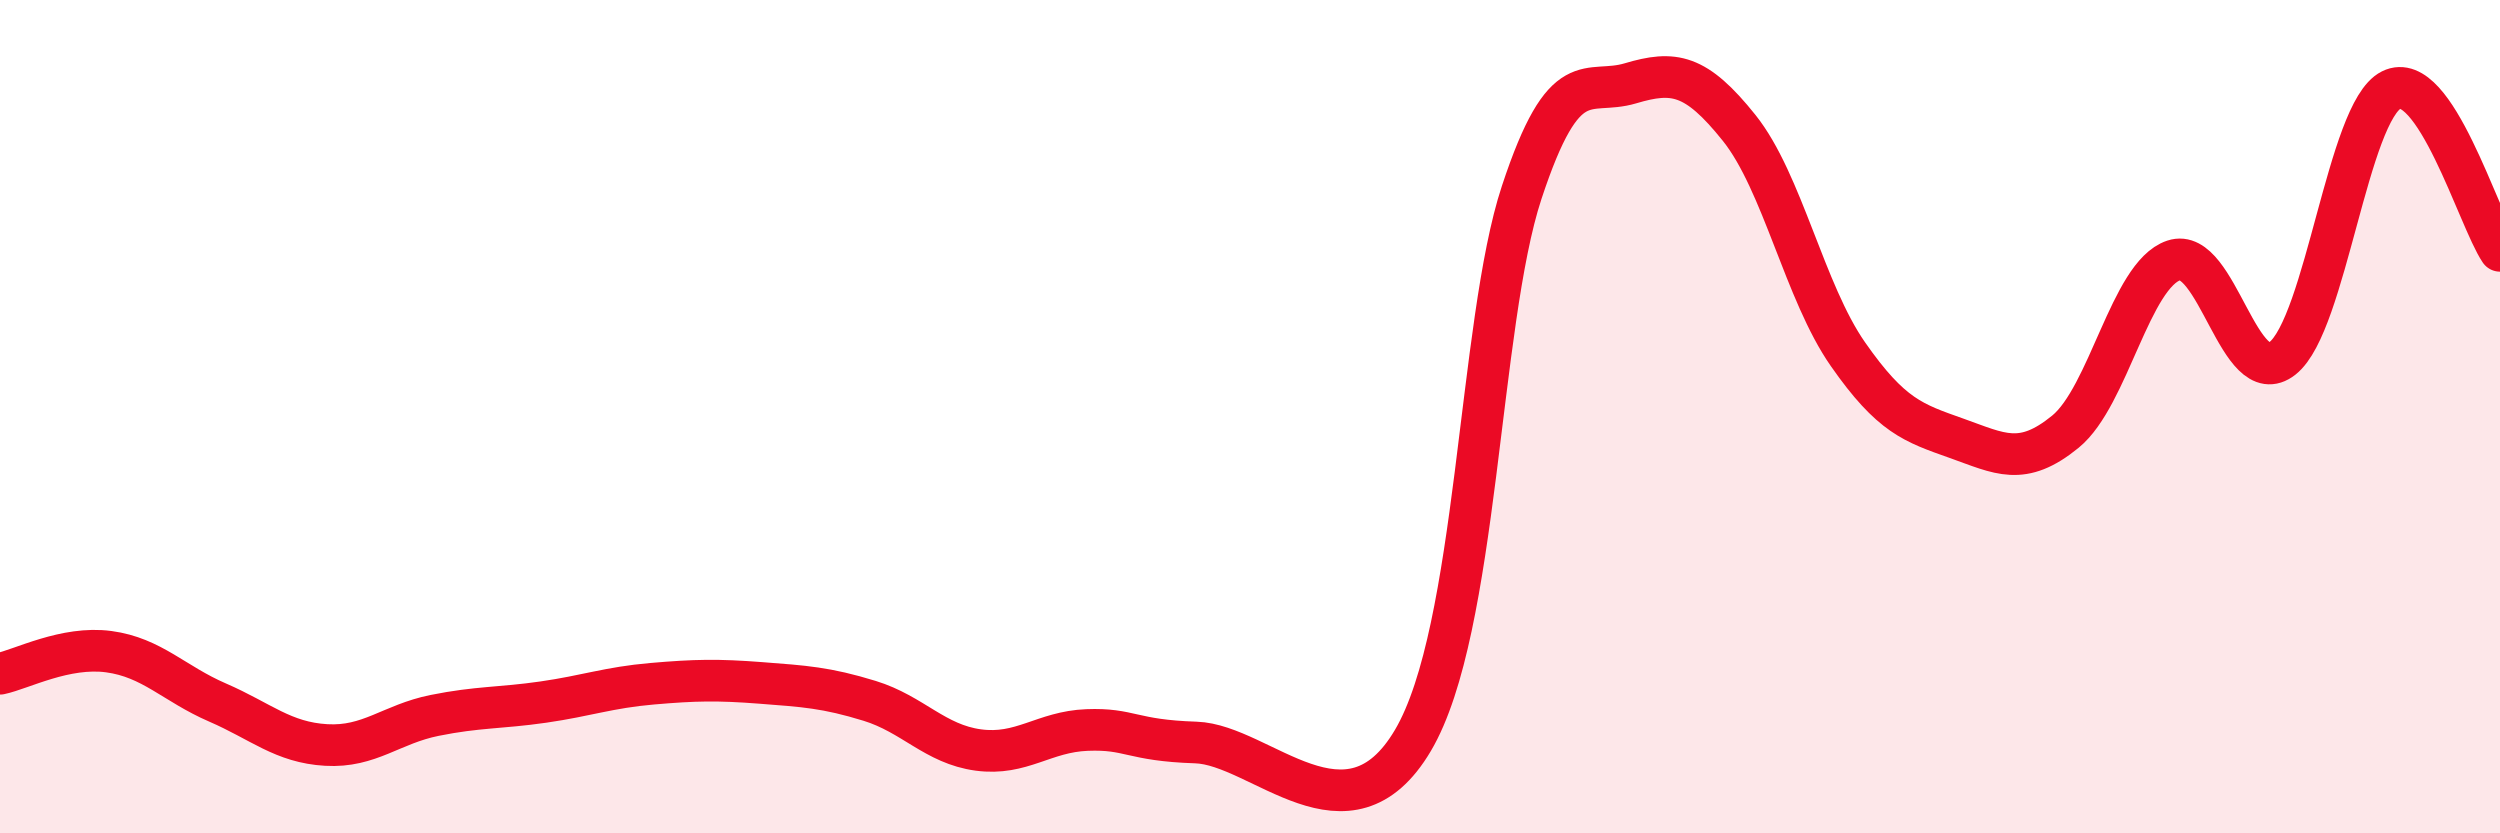
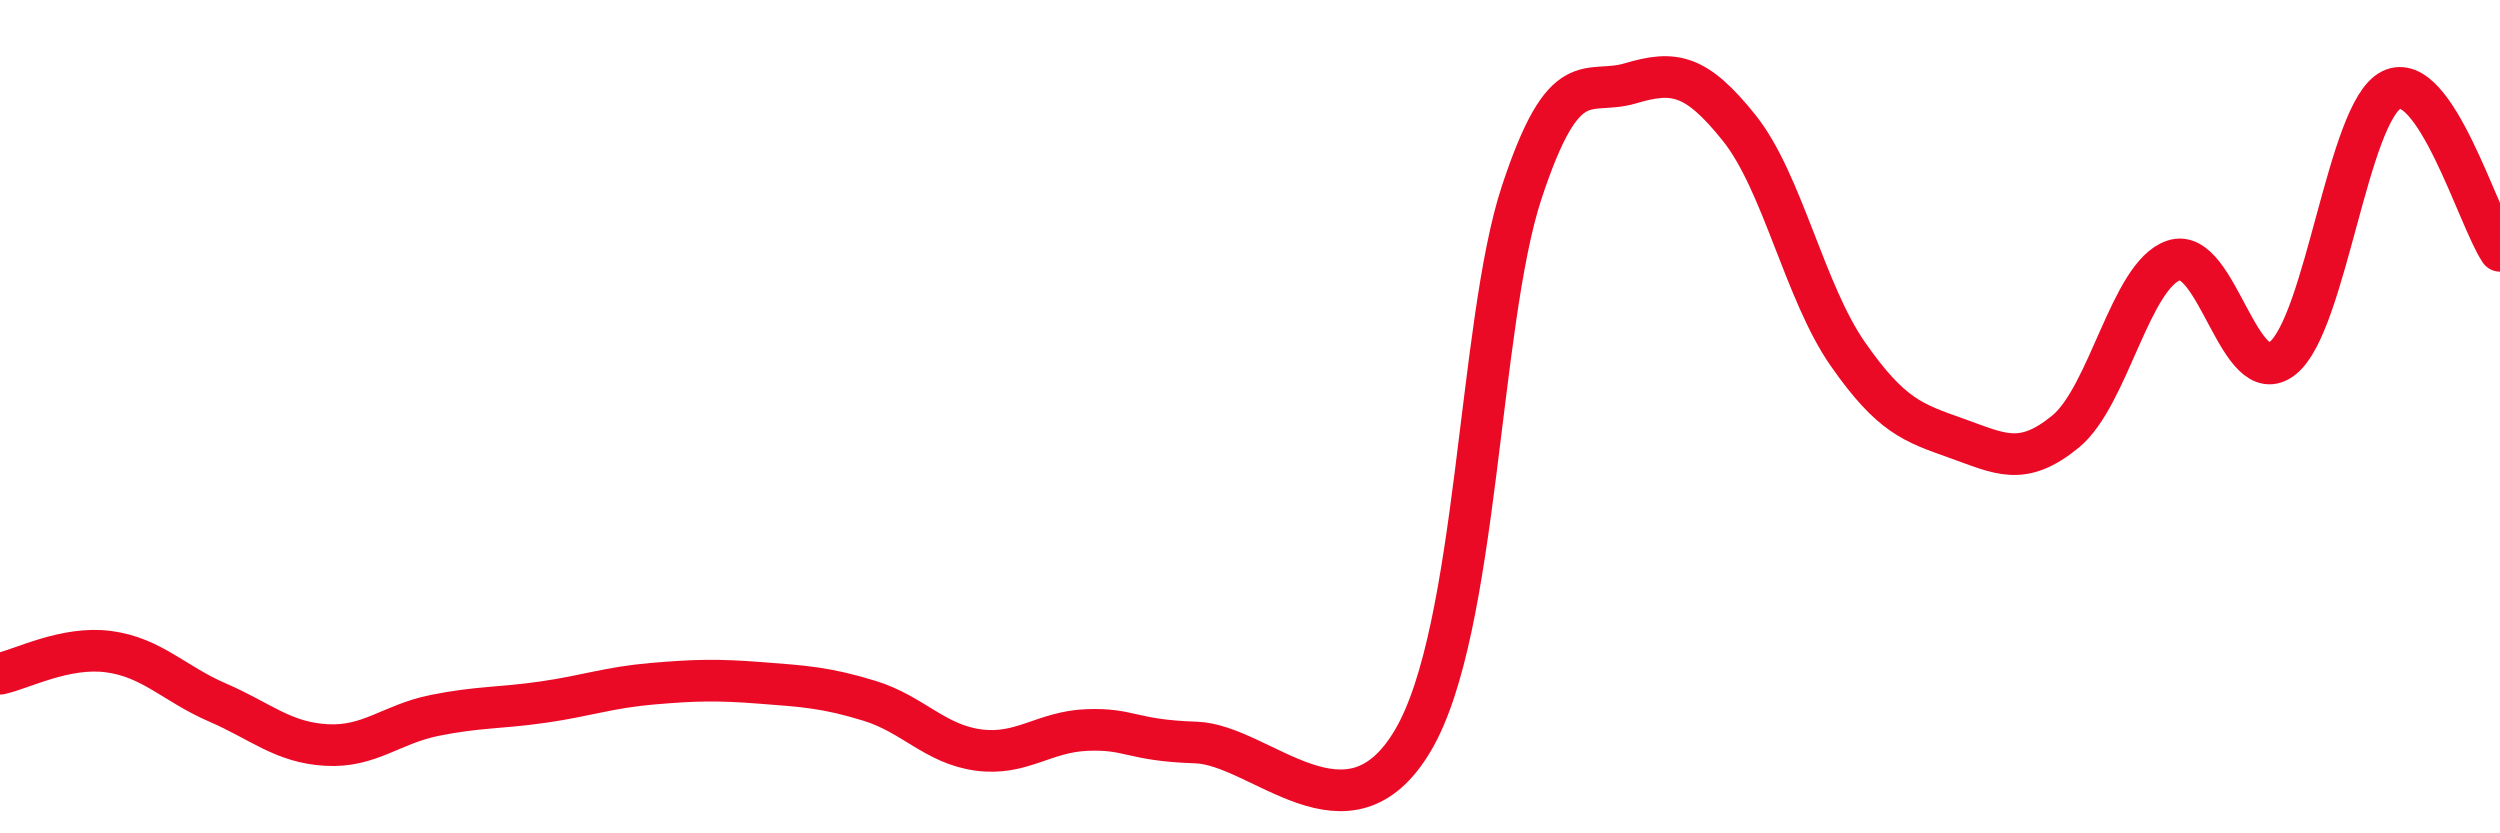
<svg xmlns="http://www.w3.org/2000/svg" width="60" height="20" viewBox="0 0 60 20">
-   <path d="M 0,16.17 C 0.52,16.06 1.57,15.5 2.61,15.64 C 3.65,15.78 4.18,16.41 5.22,16.86 C 6.26,17.31 6.79,17.82 7.83,17.88 C 8.87,17.94 9.39,17.38 10.43,17.17 C 11.47,16.96 12,17 13.04,16.85 C 14.08,16.7 14.61,16.5 15.65,16.41 C 16.69,16.32 17.22,16.31 18.26,16.39 C 19.3,16.47 19.83,16.5 20.87,16.82 C 21.91,17.14 22.44,17.86 23.48,18 C 24.52,18.14 25.05,17.56 26.09,17.52 C 27.13,17.48 27.14,17.77 28.7,17.82 C 30.26,17.87 32.35,20.41 33.91,17.77 C 35.47,15.13 35.48,7.77 36.52,4.62 C 37.56,1.47 38.09,2.31 39.13,2 C 40.17,1.69 40.7,1.77 41.74,3.07 C 42.78,4.37 43.31,7.01 44.35,8.5 C 45.39,9.99 45.92,10.15 46.96,10.52 C 48,10.89 48.53,11.21 49.57,10.36 C 50.61,9.51 51.13,6.6 52.17,6.25 C 53.21,5.9 53.74,9.42 54.78,8.6 C 55.82,7.78 56.35,2.68 57.39,2.16 C 58.43,1.64 59.48,5.25 60,6.02L60 20L0 20Z" fill="#EB0A25" opacity="0.1" stroke-linecap="round" stroke-linejoin="round" />
  <path d="M 0,16.17 C 0.52,16.06 1.57,15.5 2.61,15.64 C 3.65,15.78 4.18,16.41 5.22,16.86 C 6.26,17.31 6.79,17.82 7.83,17.88 C 8.87,17.94 9.39,17.38 10.43,17.17 C 11.47,16.96 12,17 13.04,16.85 C 14.08,16.7 14.61,16.5 15.65,16.41 C 16.69,16.32 17.22,16.31 18.26,16.39 C 19.3,16.47 19.83,16.5 20.87,16.82 C 21.91,17.14 22.44,17.86 23.48,18 C 24.52,18.14 25.05,17.56 26.09,17.52 C 27.13,17.48 27.14,17.77 28.7,17.82 C 30.26,17.87 32.35,20.41 33.91,17.77 C 35.47,15.13 35.48,7.77 36.52,4.62 C 37.56,1.47 38.09,2.31 39.13,2 C 40.17,1.69 40.7,1.77 41.74,3.07 C 42.78,4.37 43.31,7.01 44.35,8.5 C 45.39,9.99 45.92,10.15 46.96,10.52 C 48,10.89 48.53,11.21 49.57,10.36 C 50.61,9.51 51.13,6.6 52.17,6.25 C 53.21,5.9 53.74,9.42 54.78,8.6 C 55.82,7.78 56.35,2.68 57.39,2.16 C 58.43,1.64 59.48,5.25 60,6.02" stroke="#EB0A25" stroke-width="1" fill="none" stroke-linecap="round" stroke-linejoin="round" />
</svg>